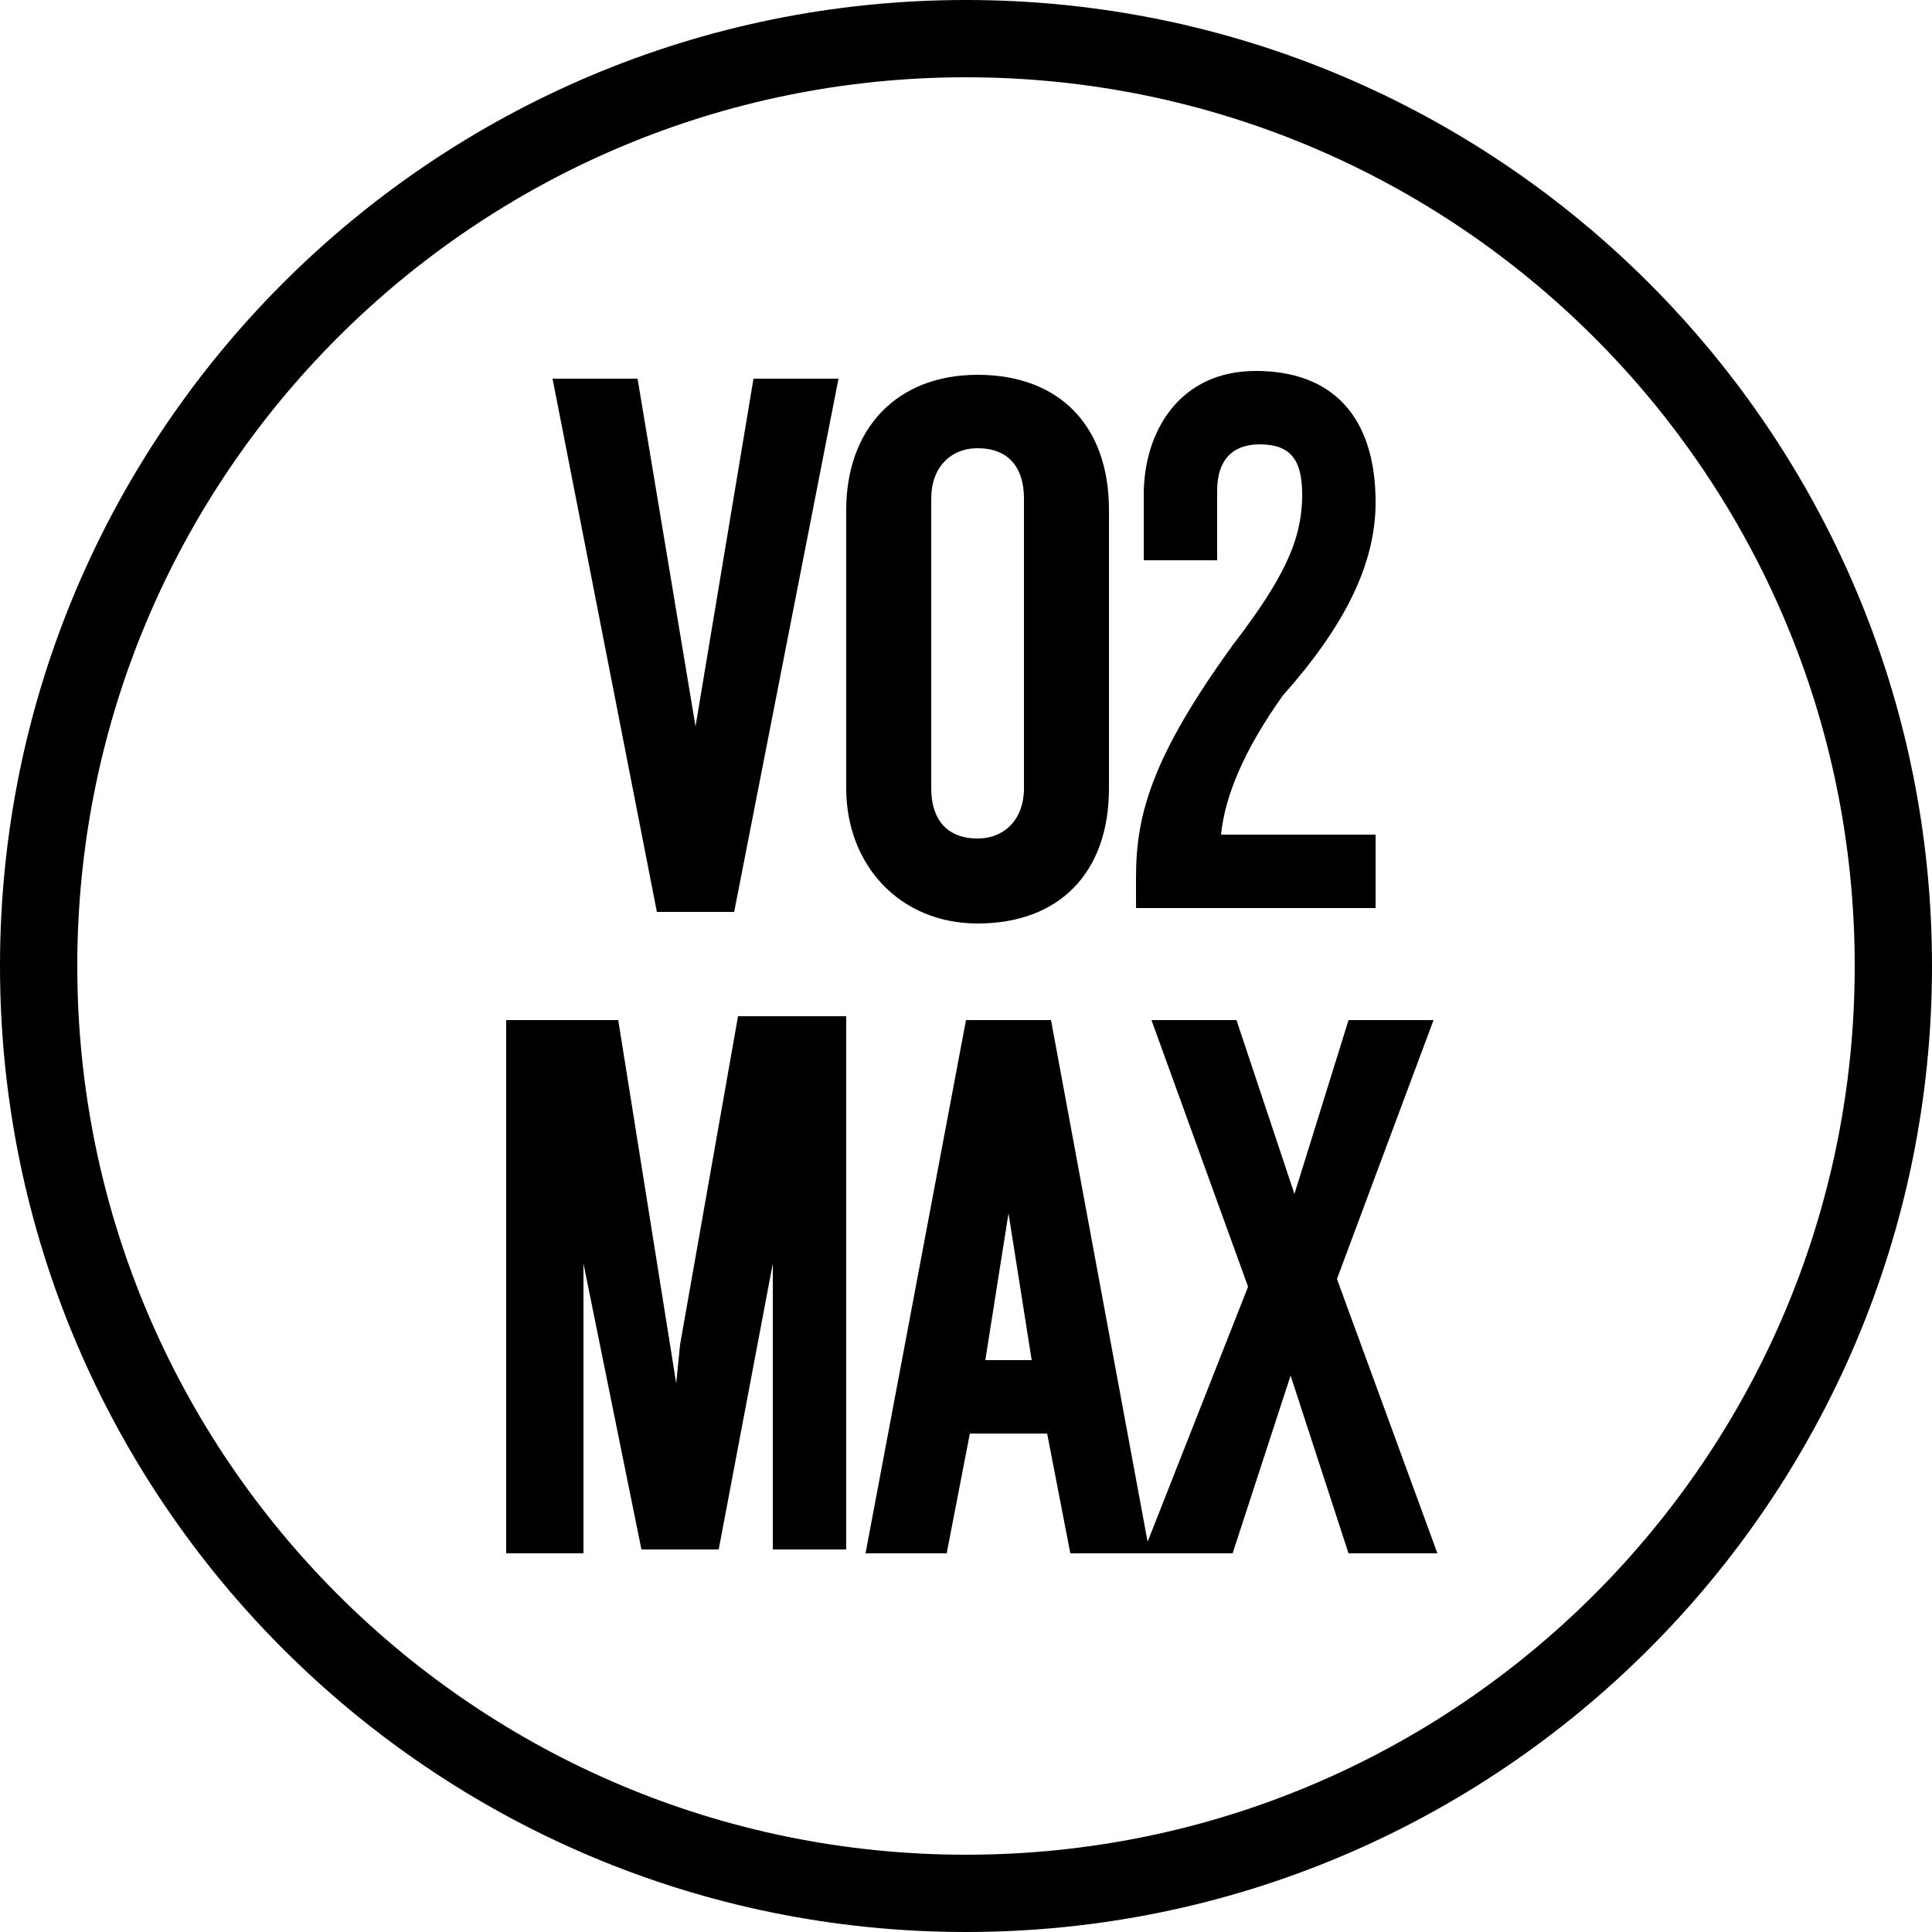
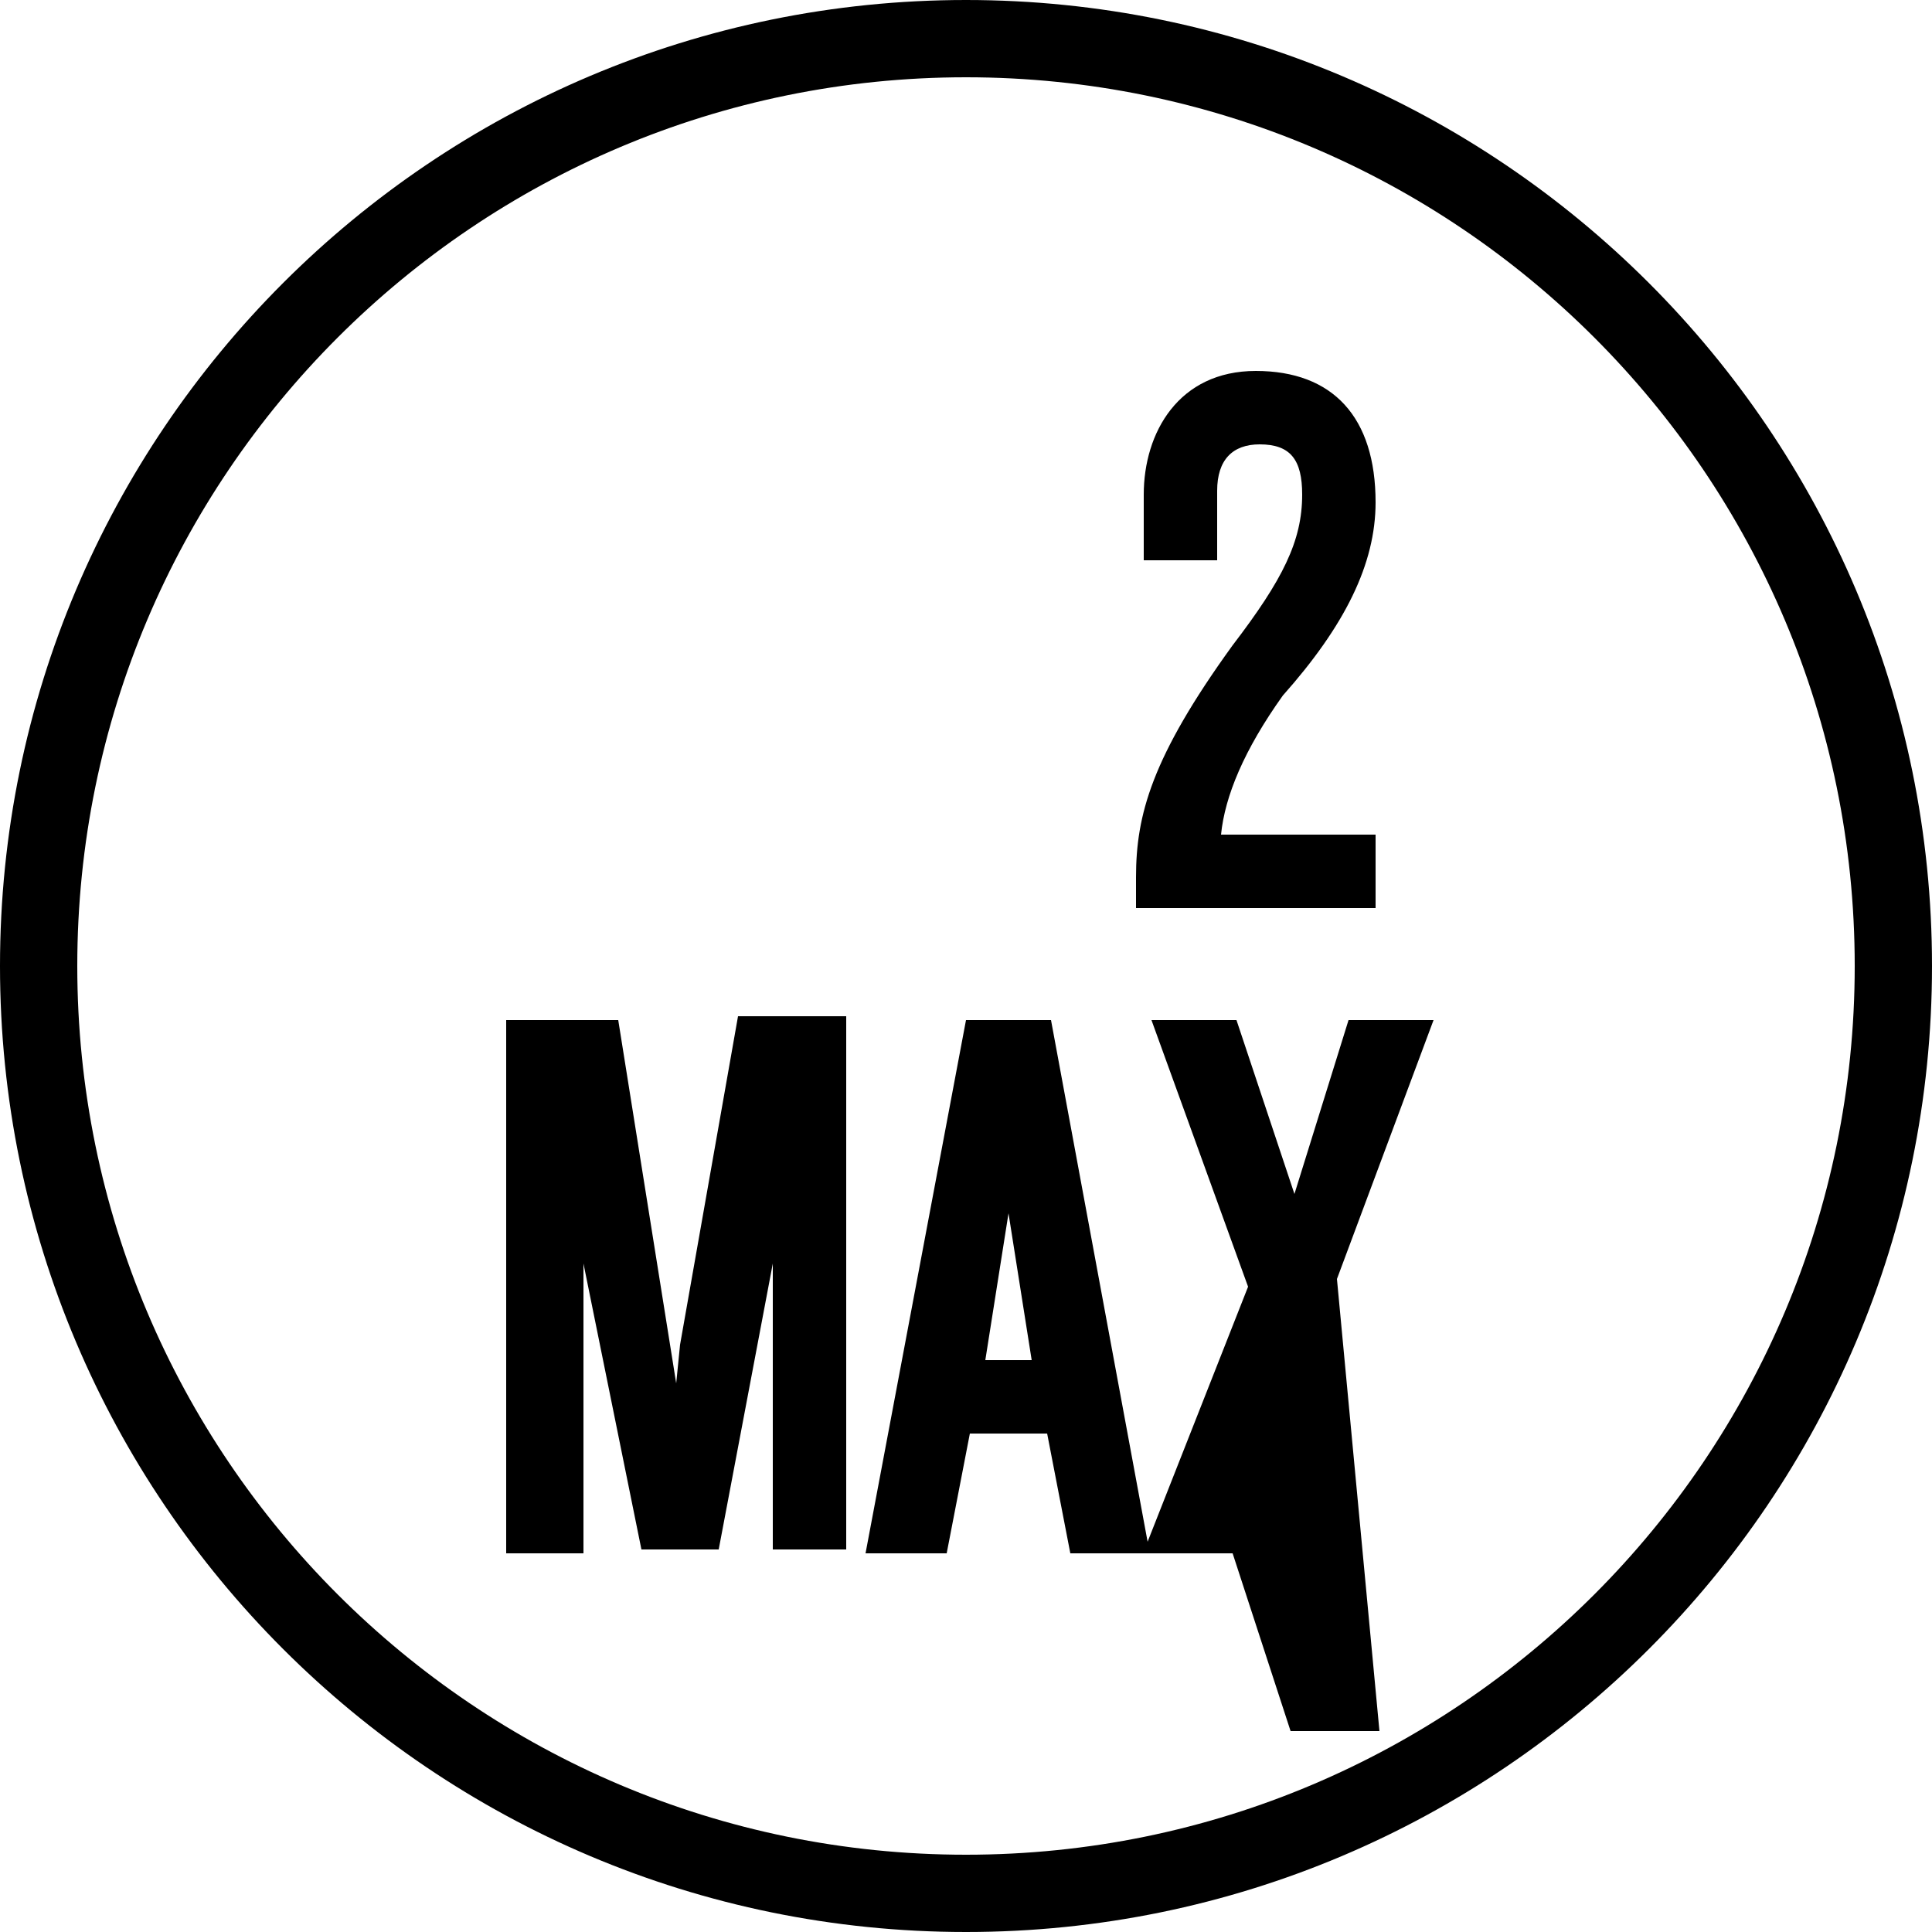
<svg xmlns="http://www.w3.org/2000/svg" version="1.1" id="圖層_1" x="0px" y="0px" viewBox="0 0 50 50" style="enable-background:new 0 0 50 50;" xml:space="preserve">
  <g>
    <g>
-       <polygon points="19,23.6 21.7,9.8 19.5,9.8 18,18.8 16.5,9.8 14.3,9.8 17,23.6   " />
-       <path d="M25.3,23.9c2.1,0,3.4-1.3,3.4-3.5v-7.2c0-2.2-1.3-3.5-3.4-3.5c-2.1,0-3.4,1.4-3.4,3.5v7.2C21.9,22.4,23.3,23.9,25.3,23.9z     M24.1,12.9c0-0.8,0.5-1.3,1.2-1.3c0.8,0,1.2,0.5,1.2,1.3v7.5c0,0.8-0.5,1.3-1.2,1.3c-0.8,0-1.2-0.5-1.2-1.3V12.9z" />
      <path d="M35.6,21.6h-4c0.1-1,0.6-2.2,1.6-3.6c1.6-1.8,2.4-3.4,2.4-5c0-2.2-1.1-3.4-3.1-3.4c-2,0-2.9,1.6-2.9,3.2v1.7h1.9v-1.8    c0-0.8,0.4-1.2,1.1-1.2c0.8,0,1.1,0.4,1.1,1.3c0,1.2-0.5,2.2-1.8,3.9c-2.1,2.9-2.5,4.4-2.5,6v0.8h6.2V21.6z" />
      <polygon points="17.6,34.8 17.5,35.8 16,26.4 13.1,26.4 13.1,40.2 15.1,40.2 15.1,32.7 16.6,40.1 18.6,40.1 20,32.7 20,40.1     21.9,40.1 21.9,26.3 19.1,26.3   " />
-       <path d="M34.6,33.1l2.5-6.7h-2.2l-1.4,4.5L32,26.4h-2.2l2.5,6.9l-2.6,6.6l-2.5-13.5H25l-2.6,13.8h2.1l0.6-3.1h2l0.6,3.1h1.9h0.2    h2.1l1.5-4.6l1.5,4.6h2.3L34.6,33.1z M26.7,35.2h-1.2l0.6-3.8L26.7,35.2z" />
+       <path d="M34.6,33.1l2.5-6.7h-2.2l-1.4,4.5L32,26.4h-2.2l2.5,6.9l-2.6,6.6l-2.5-13.5H25l-2.6,13.8h2.1l0.6-3.1h2l0.6,3.1h1.9h0.2    h2.1l1.5,4.6h2.3L34.6,33.1z M26.7,35.2h-1.2l0.6-3.8L26.7,35.2z" />
    </g>
    <path d="M25,0C11.2,0,0,11.2,0,25s11.2,25,25,25s25-11.2,25-25S38.8,0,25,0z M25,48C12.3,48,2,37.7,2,25C2,12.3,12.3,2,25,2   c12.7,0,23,10.3,23,23C48,37.7,37.7,48,25,48z" />
  </g>
</svg>